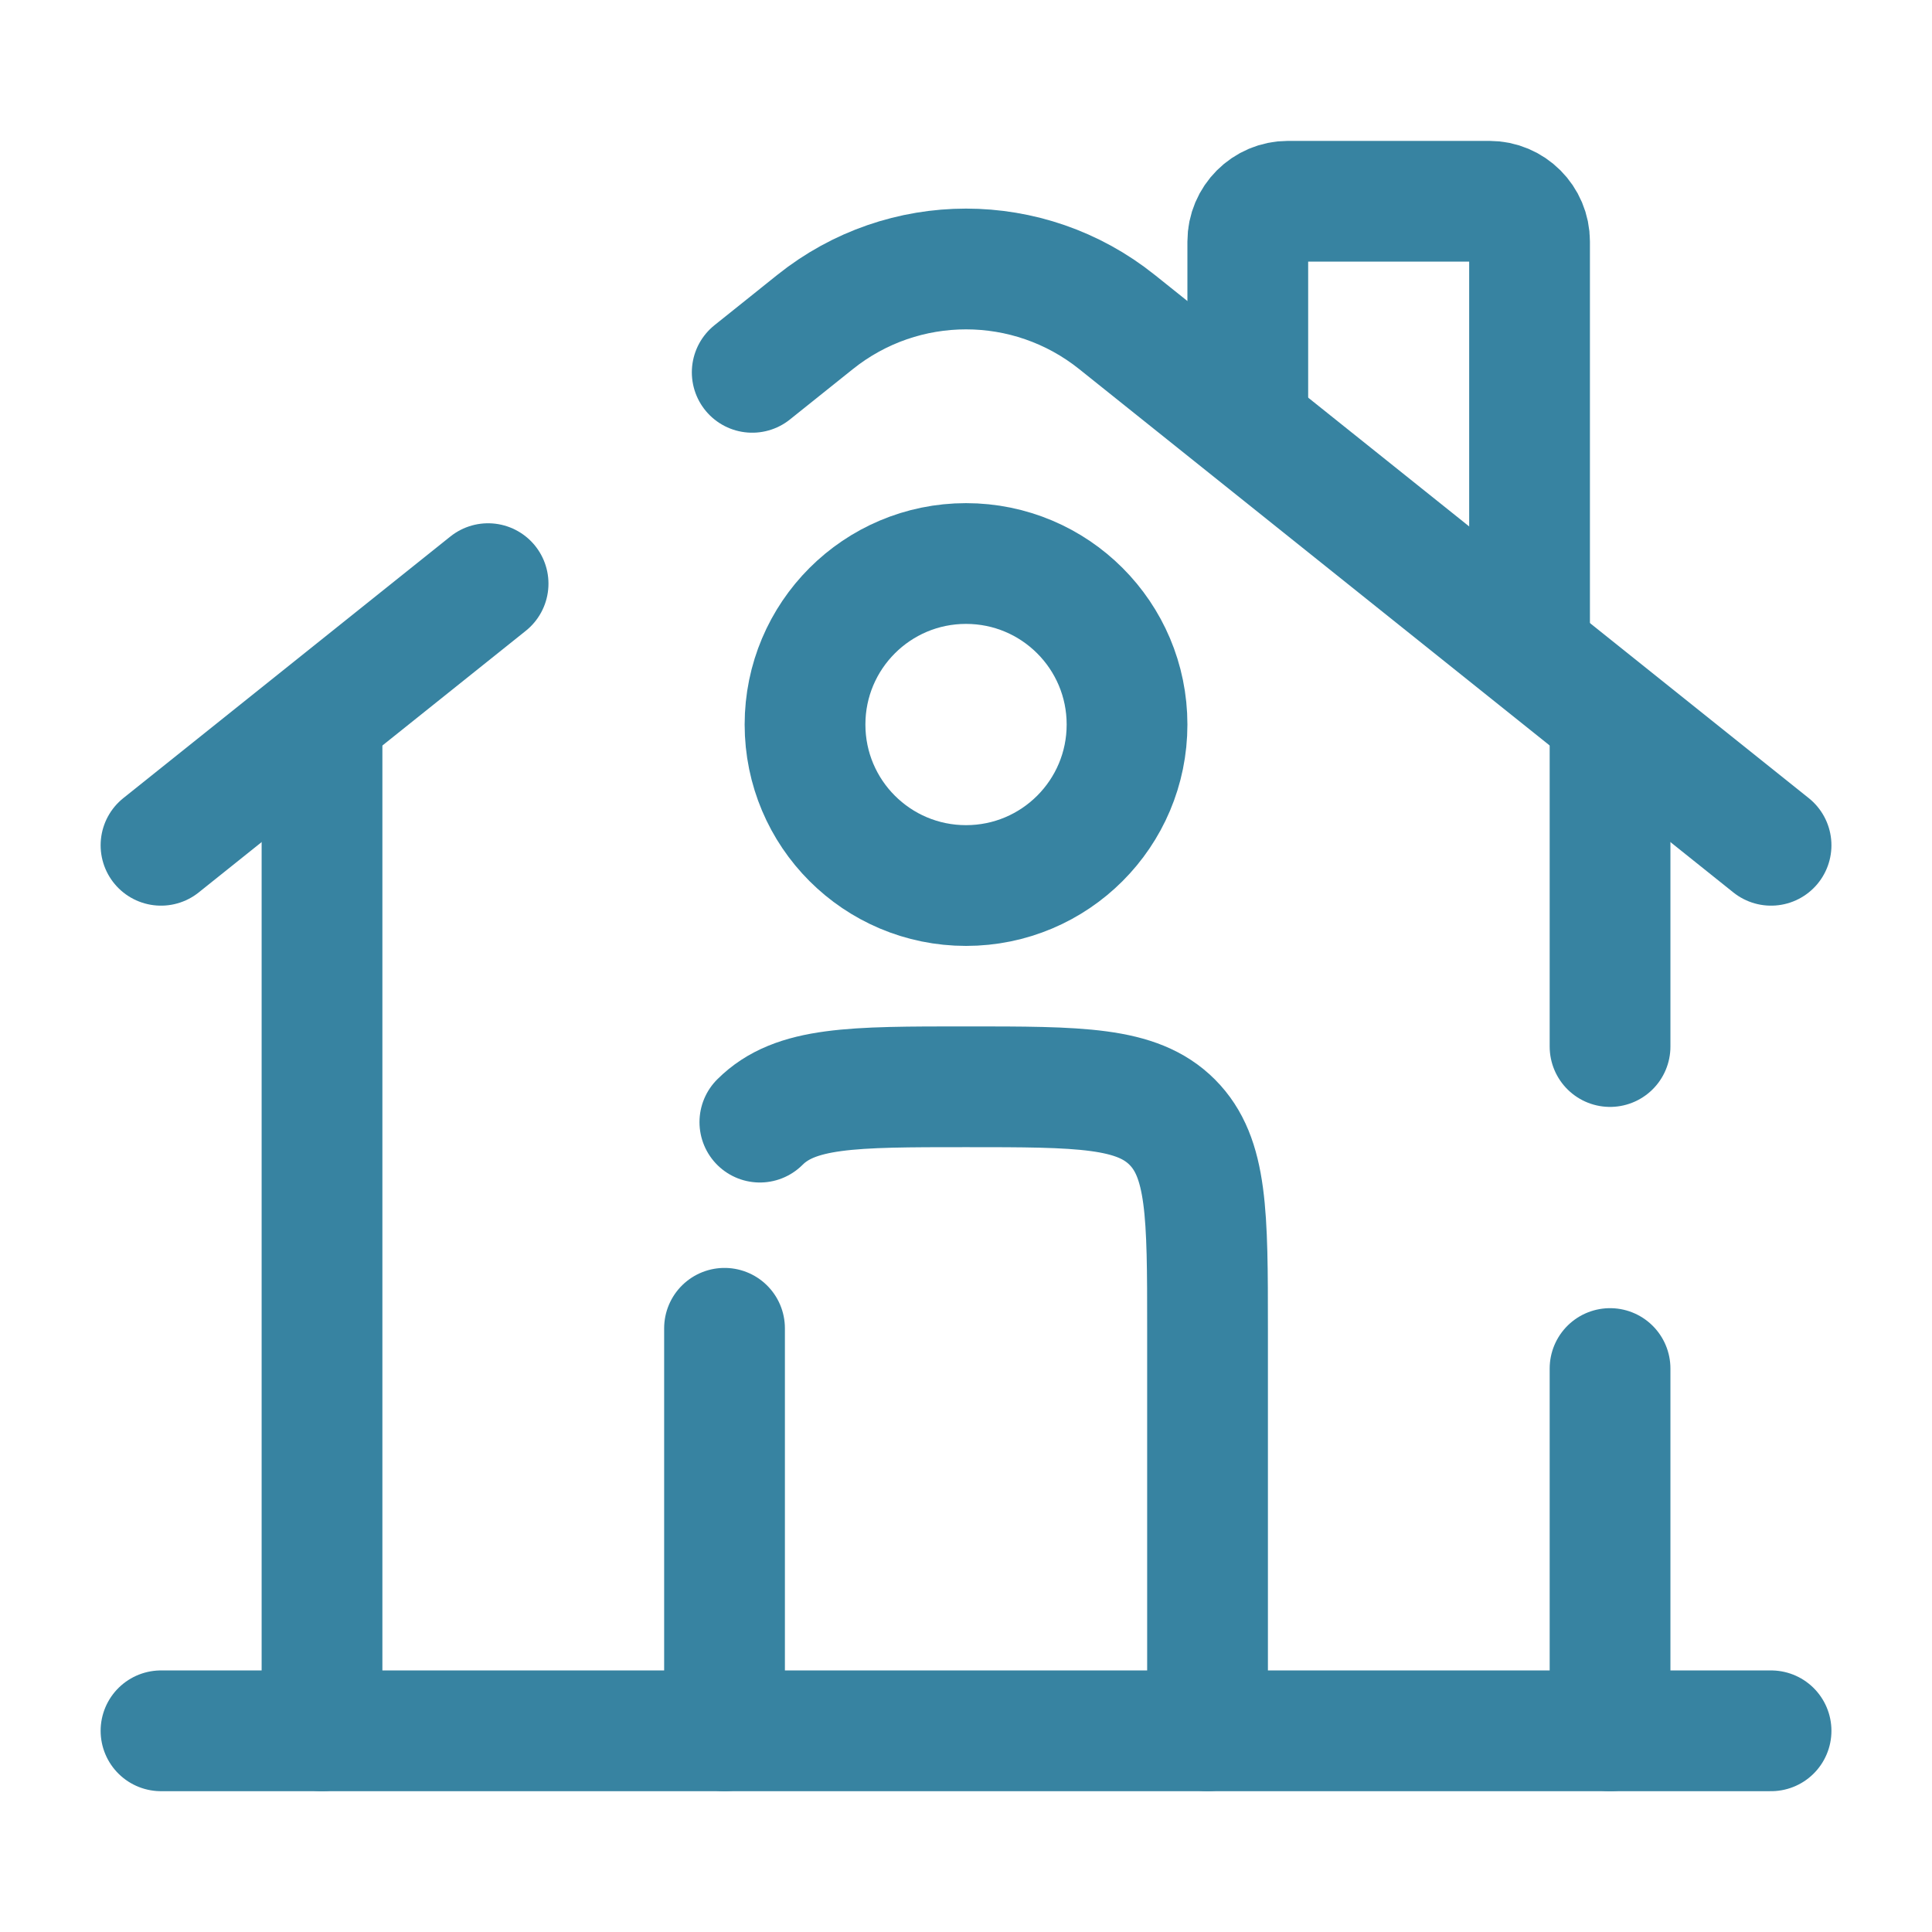
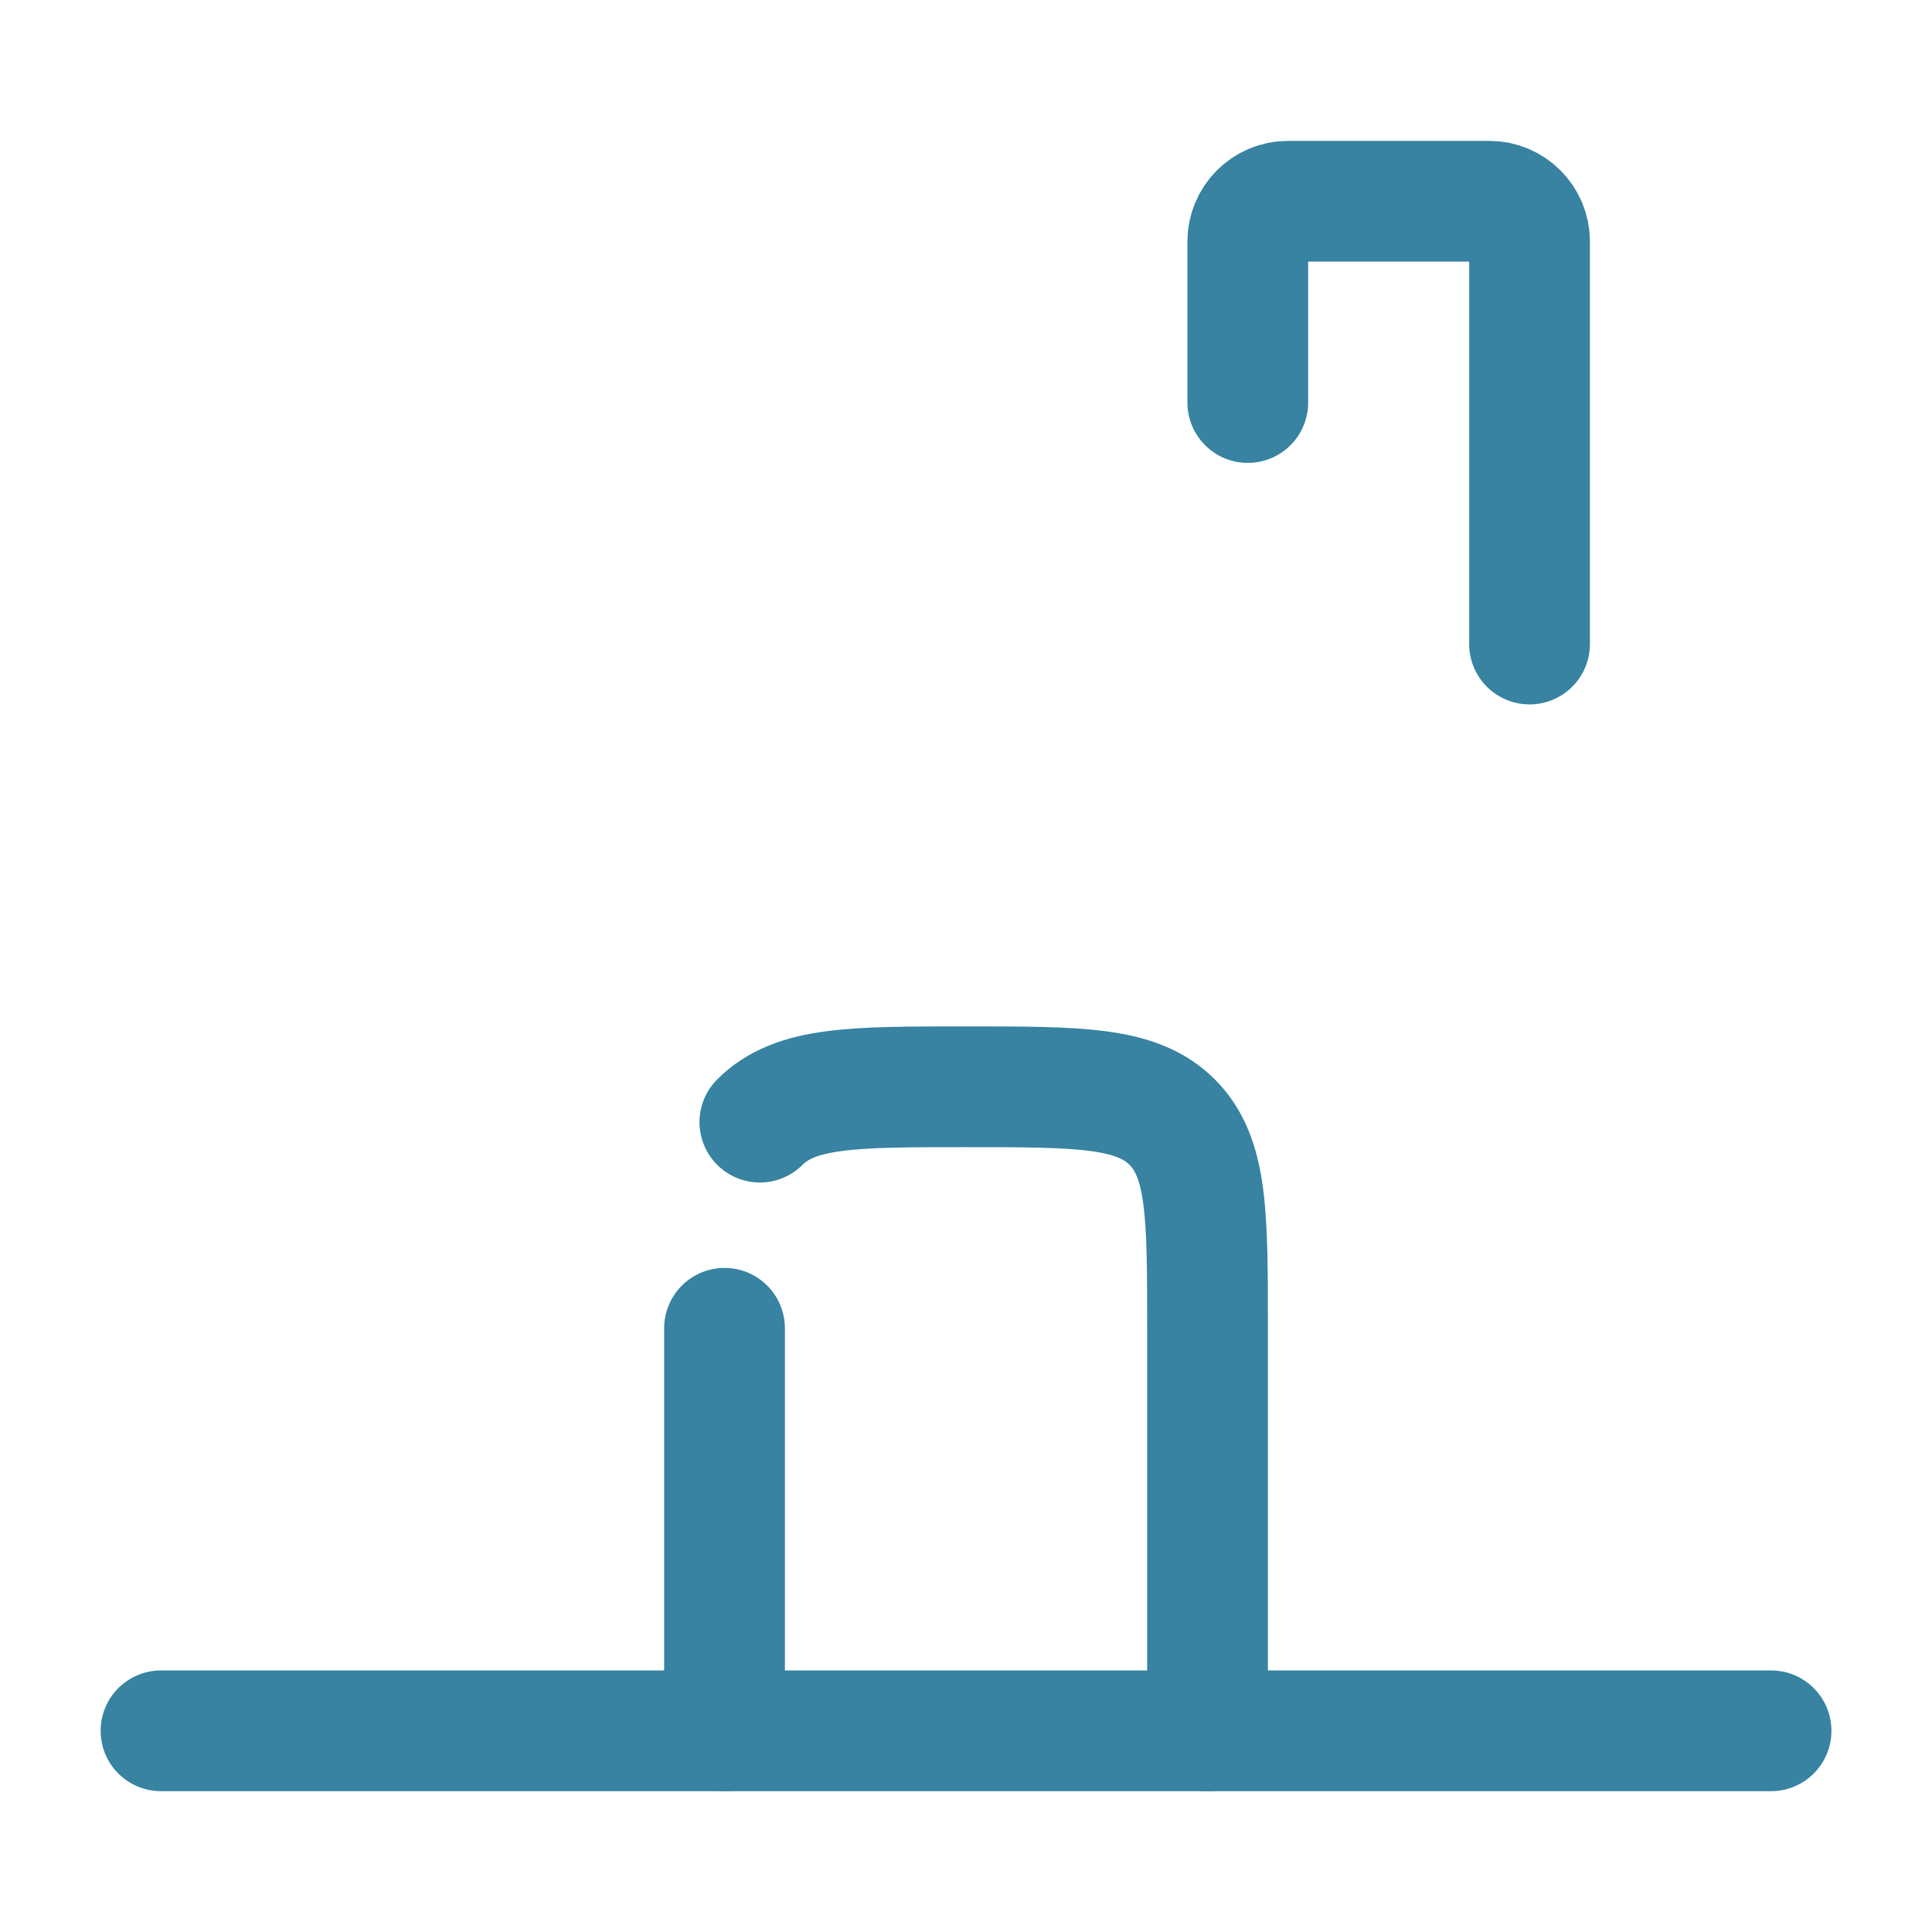
<svg xmlns="http://www.w3.org/2000/svg" version="1.1" width="800px" height="800px" viewBox="0,0,256,256">
  <g fill="none" fill-rule="nonzero" stroke="#3783a1" stroke-width="1.5" stroke-linecap="none" stroke-linejoin="none" stroke-miterlimit="10" stroke-dasharray="" stroke-dashoffset="0" font-family="none" font-weight="none" font-size="none" text-anchor="none" style="mix-blend-mode: normal">
    <g transform="translate(-0,-0)">
      <g>
        <g transform="translate(0,-5.333) scale(10.667,10.667)">
          <path d="M22,22h-20" stroke-linecap="round" stroke-linejoin="miter" />
-           <path d="M2,11l4.063,-3.25M22,11l-8.126,-6.501c-1.096,-0.877 -2.652,-0.877 -3.748,0l-0.782,0.626" stroke-linecap="round" stroke-linejoin="miter" />
          <path d="M15.5,5.5v-2c0,-0.276 0.224,-0.5 0.5,-0.5h2.5c0.276,0 0.5,0.224 0.5,0.5v5" stroke-linecap="round" stroke-linejoin="miter" />
-           <path d="M4,22v-12.5" stroke-linecap="round" stroke-linejoin="miter" />
-           <path d="M20,9.5v4M20,22v-4.5" stroke-linecap="round" stroke-linejoin="miter" />
          <path d="M15,22v-5c0,-1.414 0,-2.121 -0.439,-2.561c-0.439,-0.439 -1.147,-0.439 -2.561,-0.439c-1.414,0 -2.121,0 -2.561,0.439M9,22v-5" stroke-linecap="round" stroke-linejoin="round" />
-           <path d="M14,9.5c0,1.105 -0.895,2 -2,2c-1.105,0 -2,-0.895 -2,-2c0,-1.105 0.895,-2 2,-2c1.105,0 2,0.895 2,2z" stroke-linecap="butt" stroke-linejoin="miter" />
        </g>
      </g>
    </g>
  </g>
</svg>